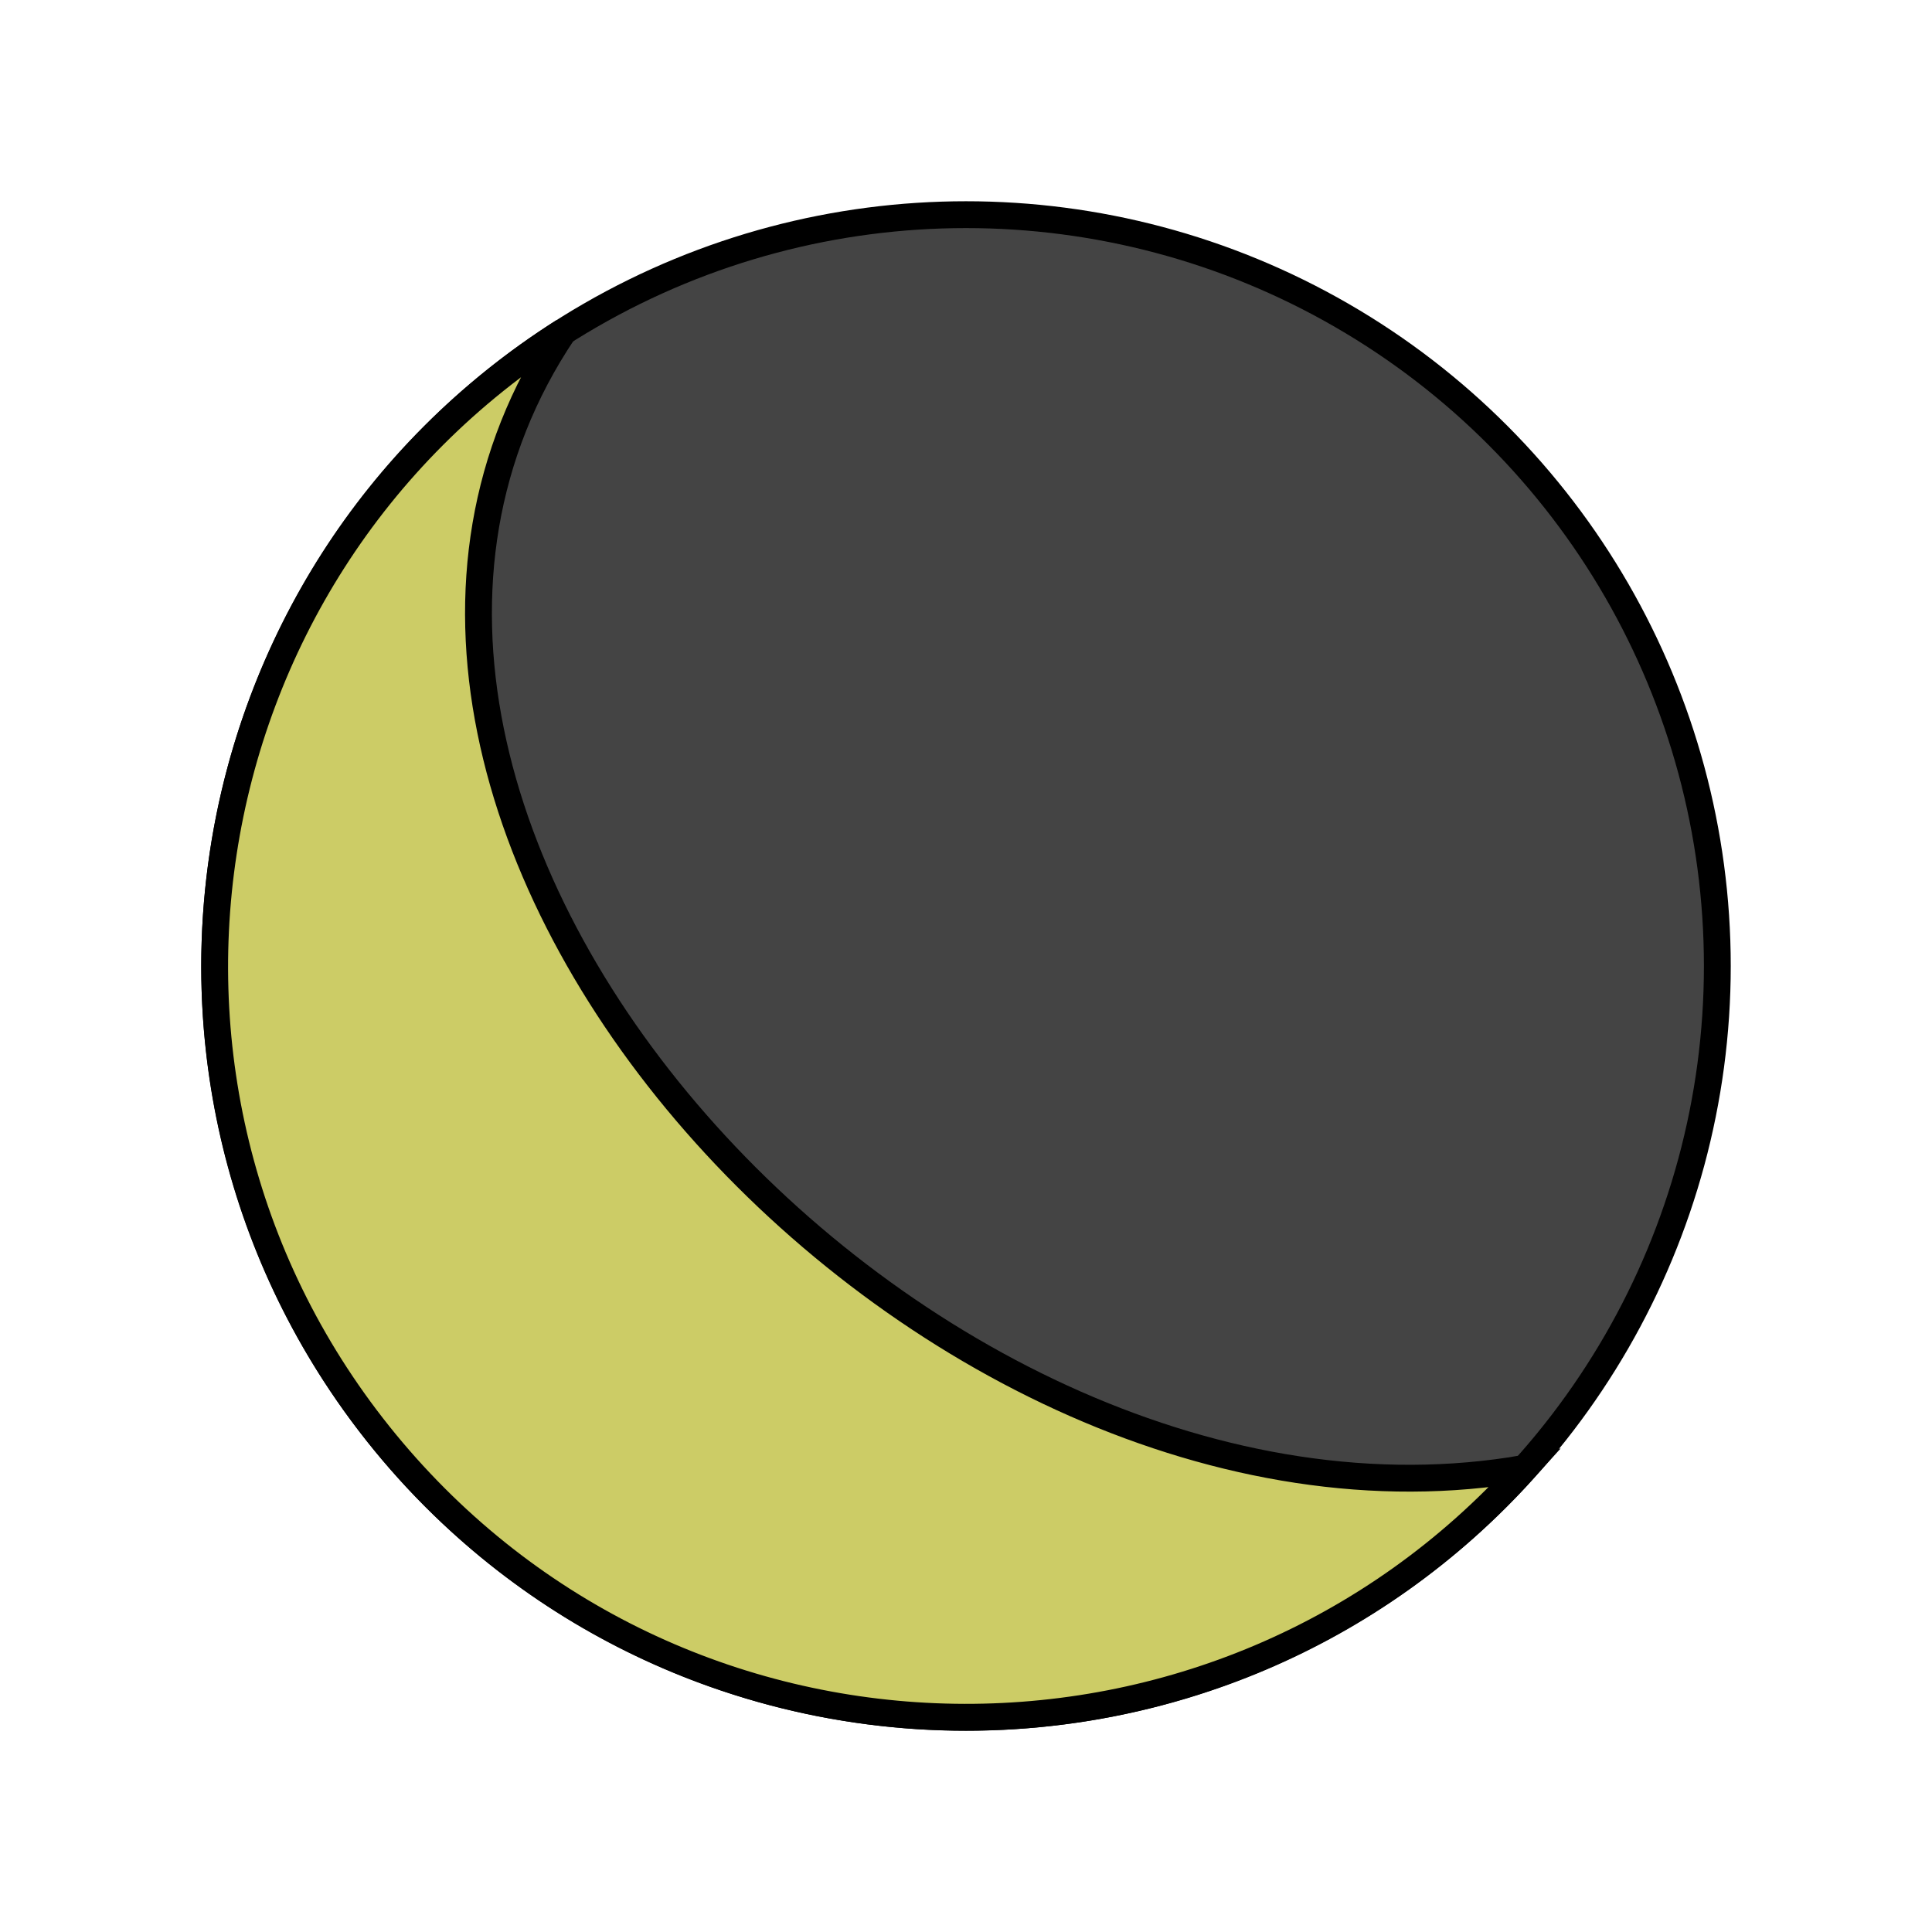
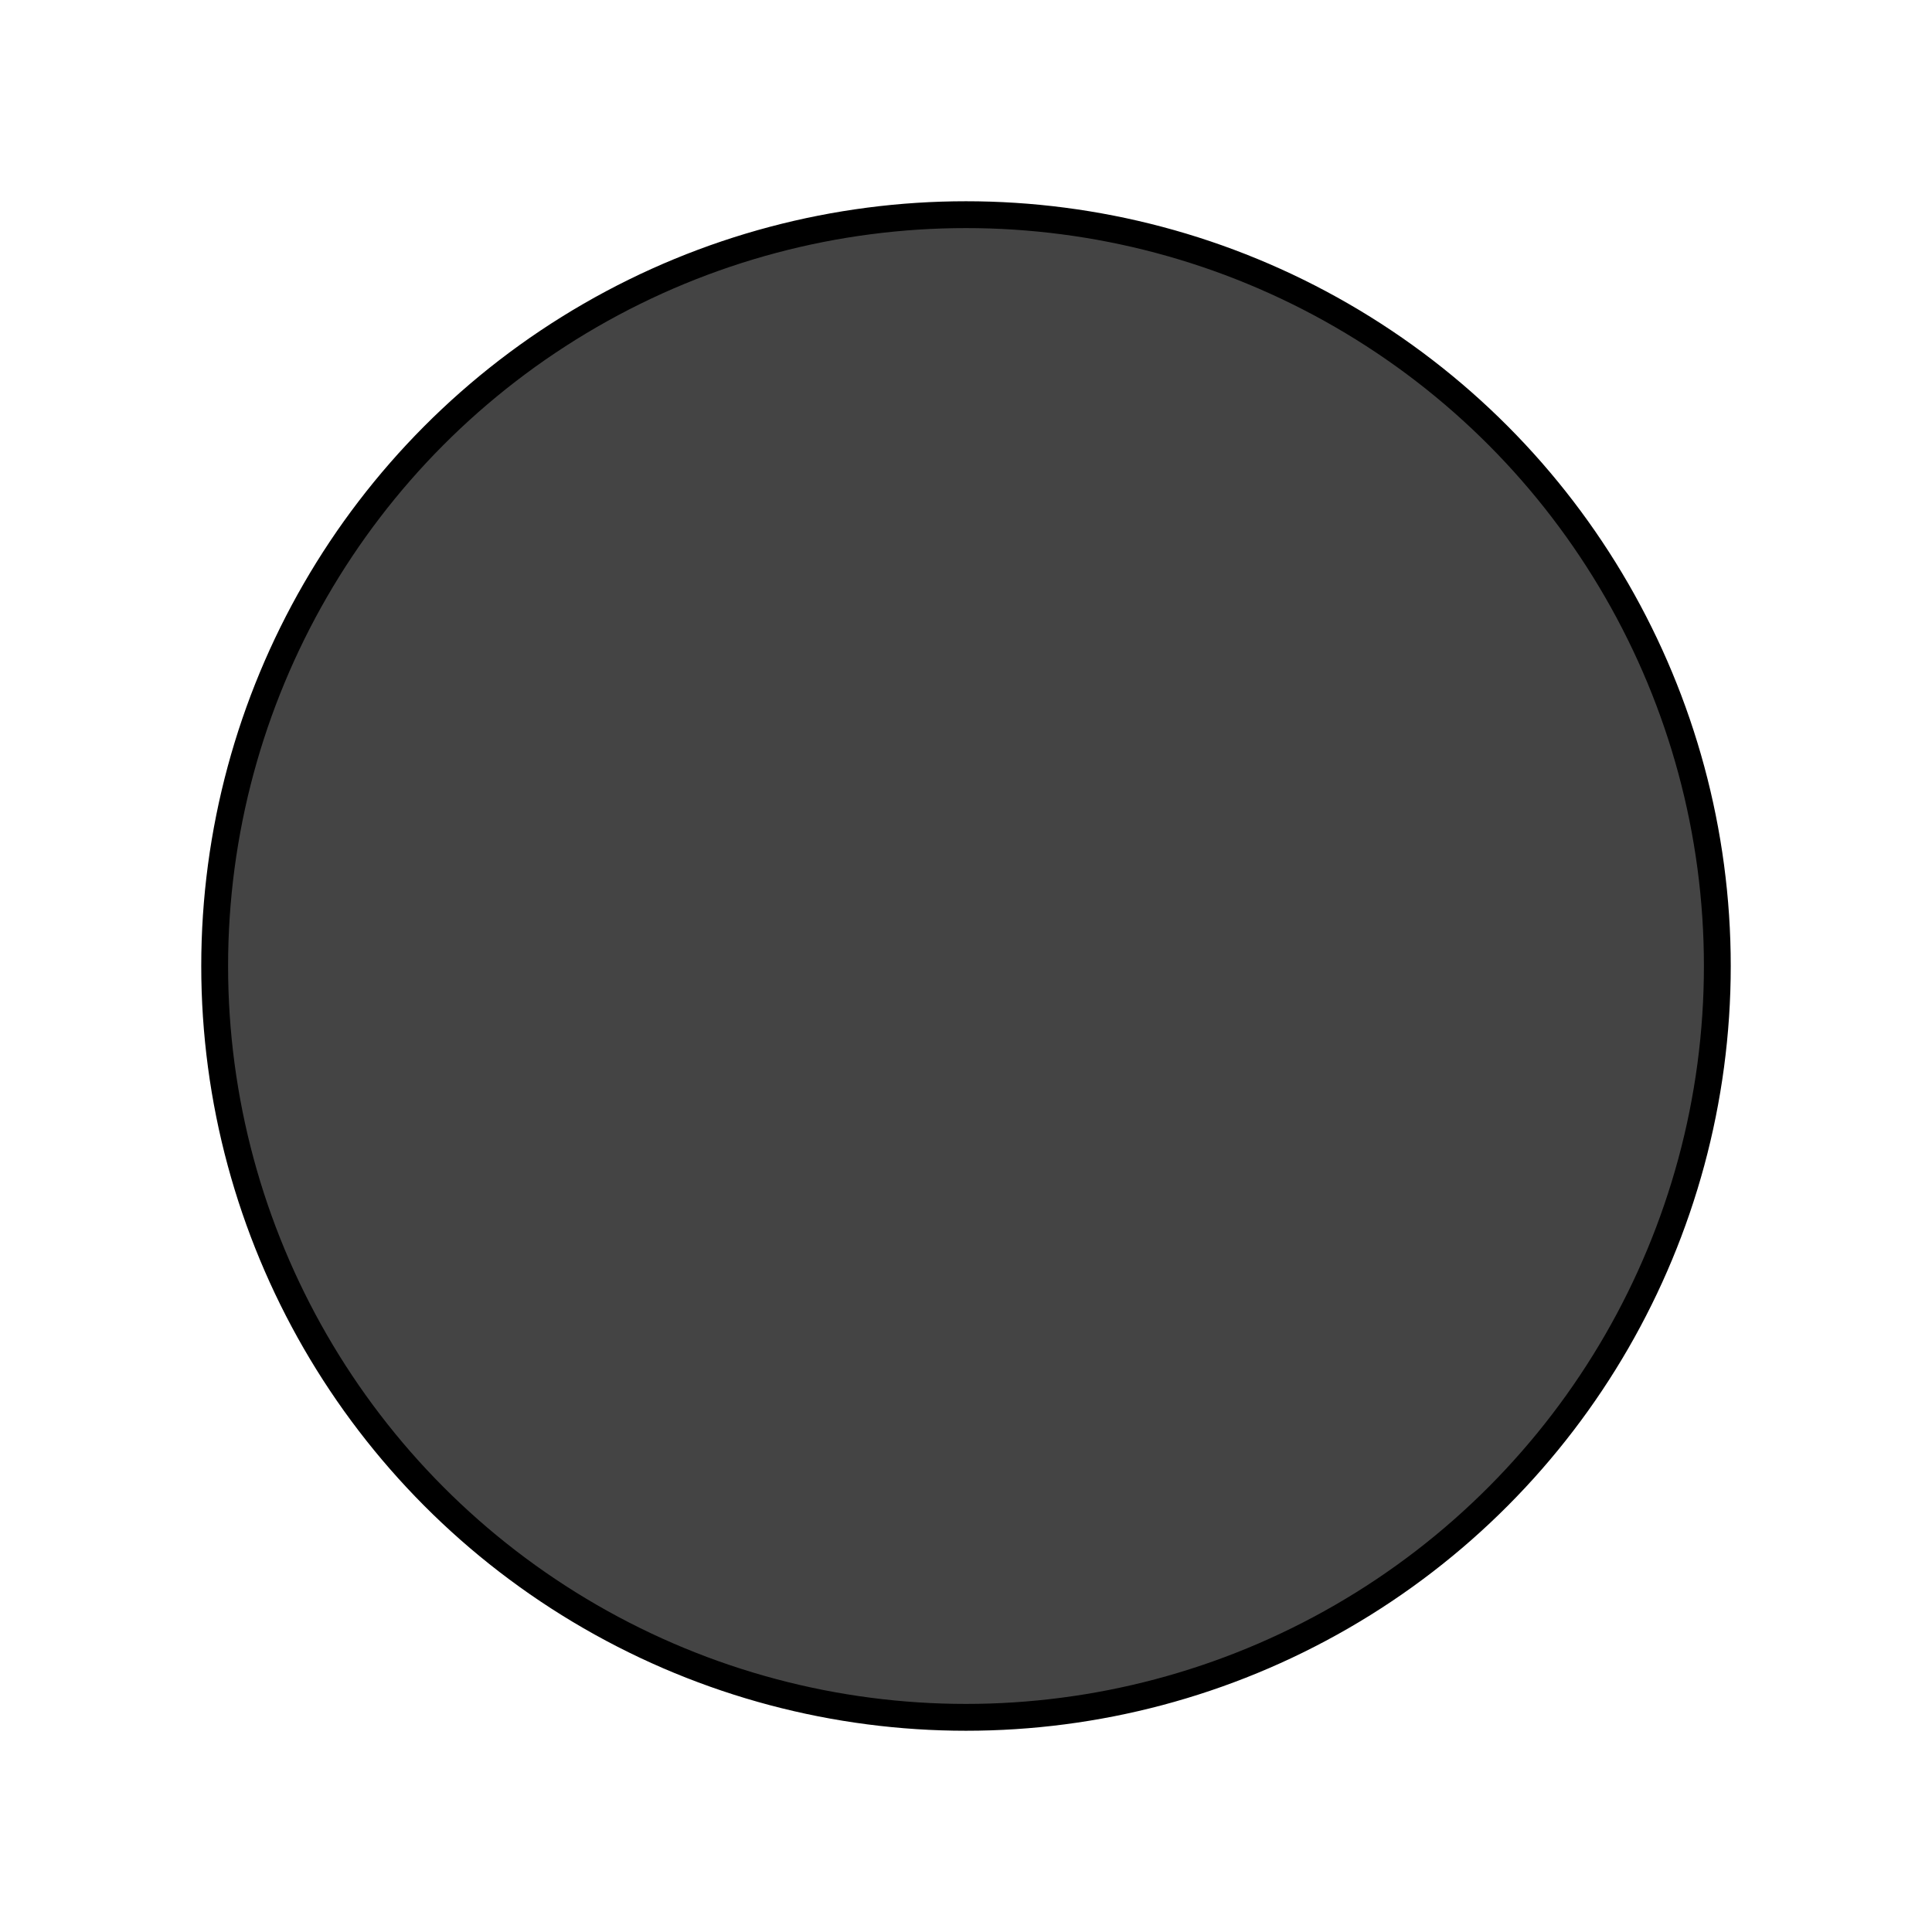
<svg xmlns="http://www.w3.org/2000/svg" viewBox="0 0 72 72">
  <circle cx="36" cy="36" r="28" fill="#444" stroke="#000" />
-   <path fill="#cc6" stroke="#000" d="M 21.001,12.356 C 6.665,21.452 3.659,41.111 14.621,54.076 25.583,67.041 45.468,67.345 56.821,54.721 34.466,58.62 8.741,30.618 21.001,12.356 Z" />
</svg>